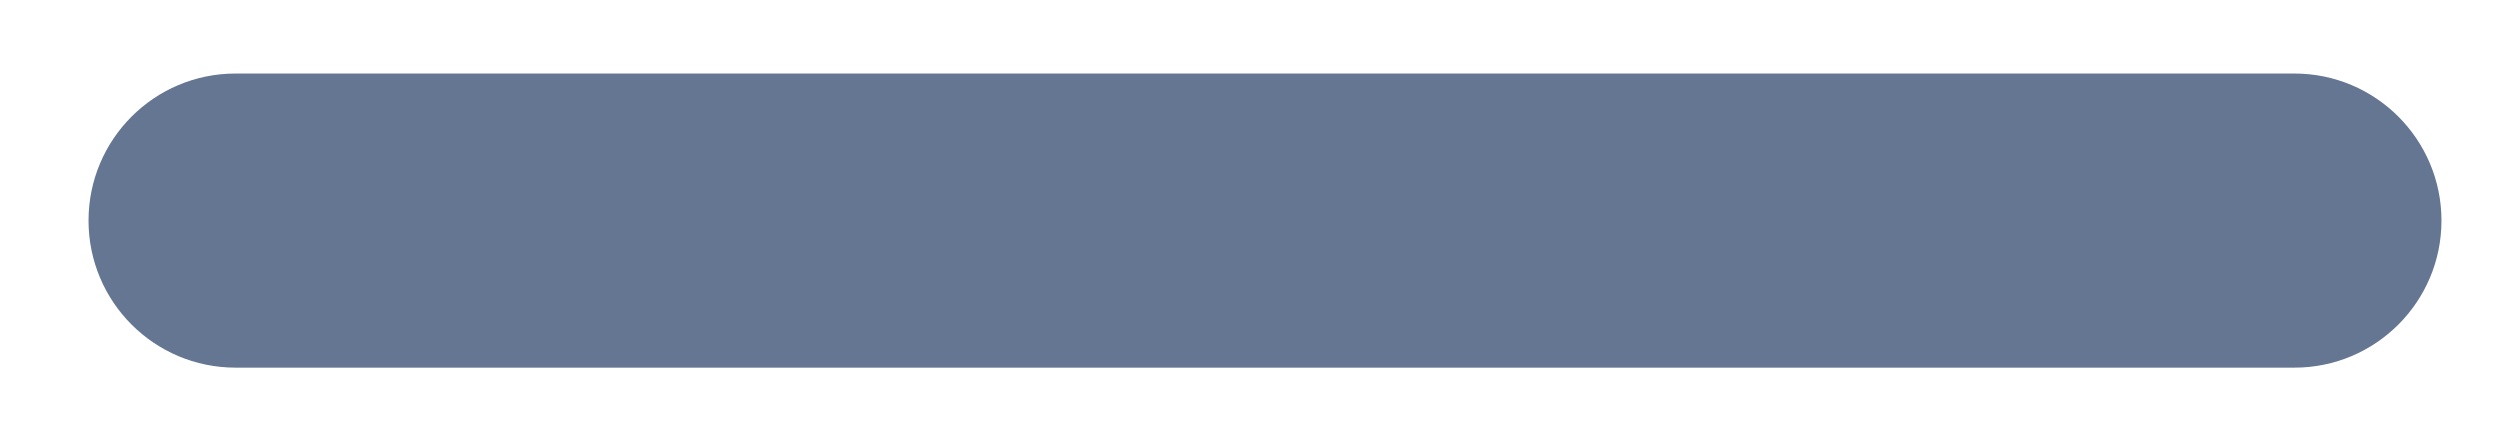
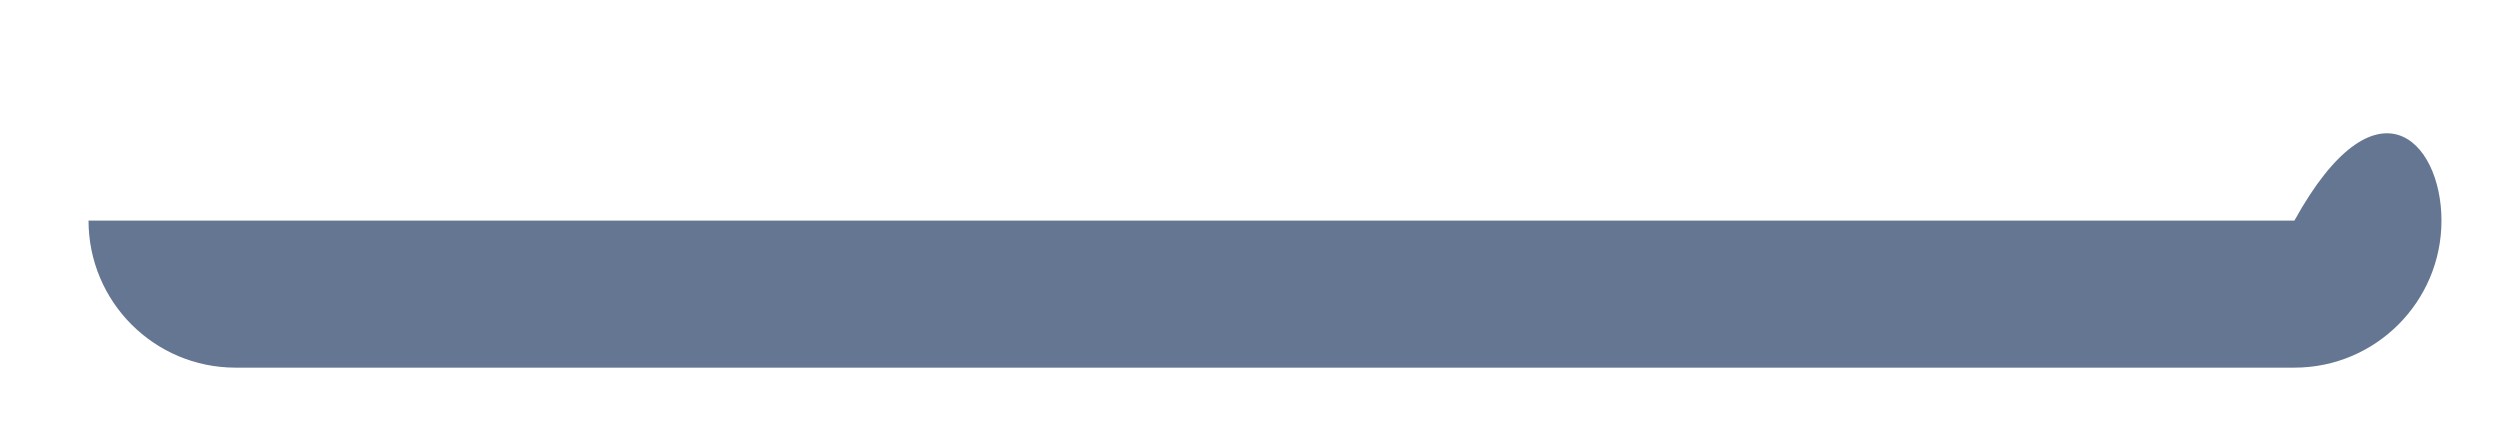
<svg xmlns="http://www.w3.org/2000/svg" width="17" height="3" viewBox="0 0 17 3" fill="none">
-   <path fill-rule="evenodd" clip-rule="evenodd" d="M0.602 1.5C0.602 0.948 1.049 0.5 1.602 0.5H15.602C16.154 0.5 16.602 0.948 16.602 1.5C16.602 2.052 16.154 2.5 15.602 2.5H1.602C1.049 2.5 0.602 2.052 0.602 1.5Z" fill="#657693" />
+   <path fill-rule="evenodd" clip-rule="evenodd" d="M0.602 1.5H15.602C16.154 0.5 16.602 0.948 16.602 1.5C16.602 2.052 16.154 2.5 15.602 2.5H1.602C1.049 2.5 0.602 2.052 0.602 1.5Z" fill="#657693" />
</svg>